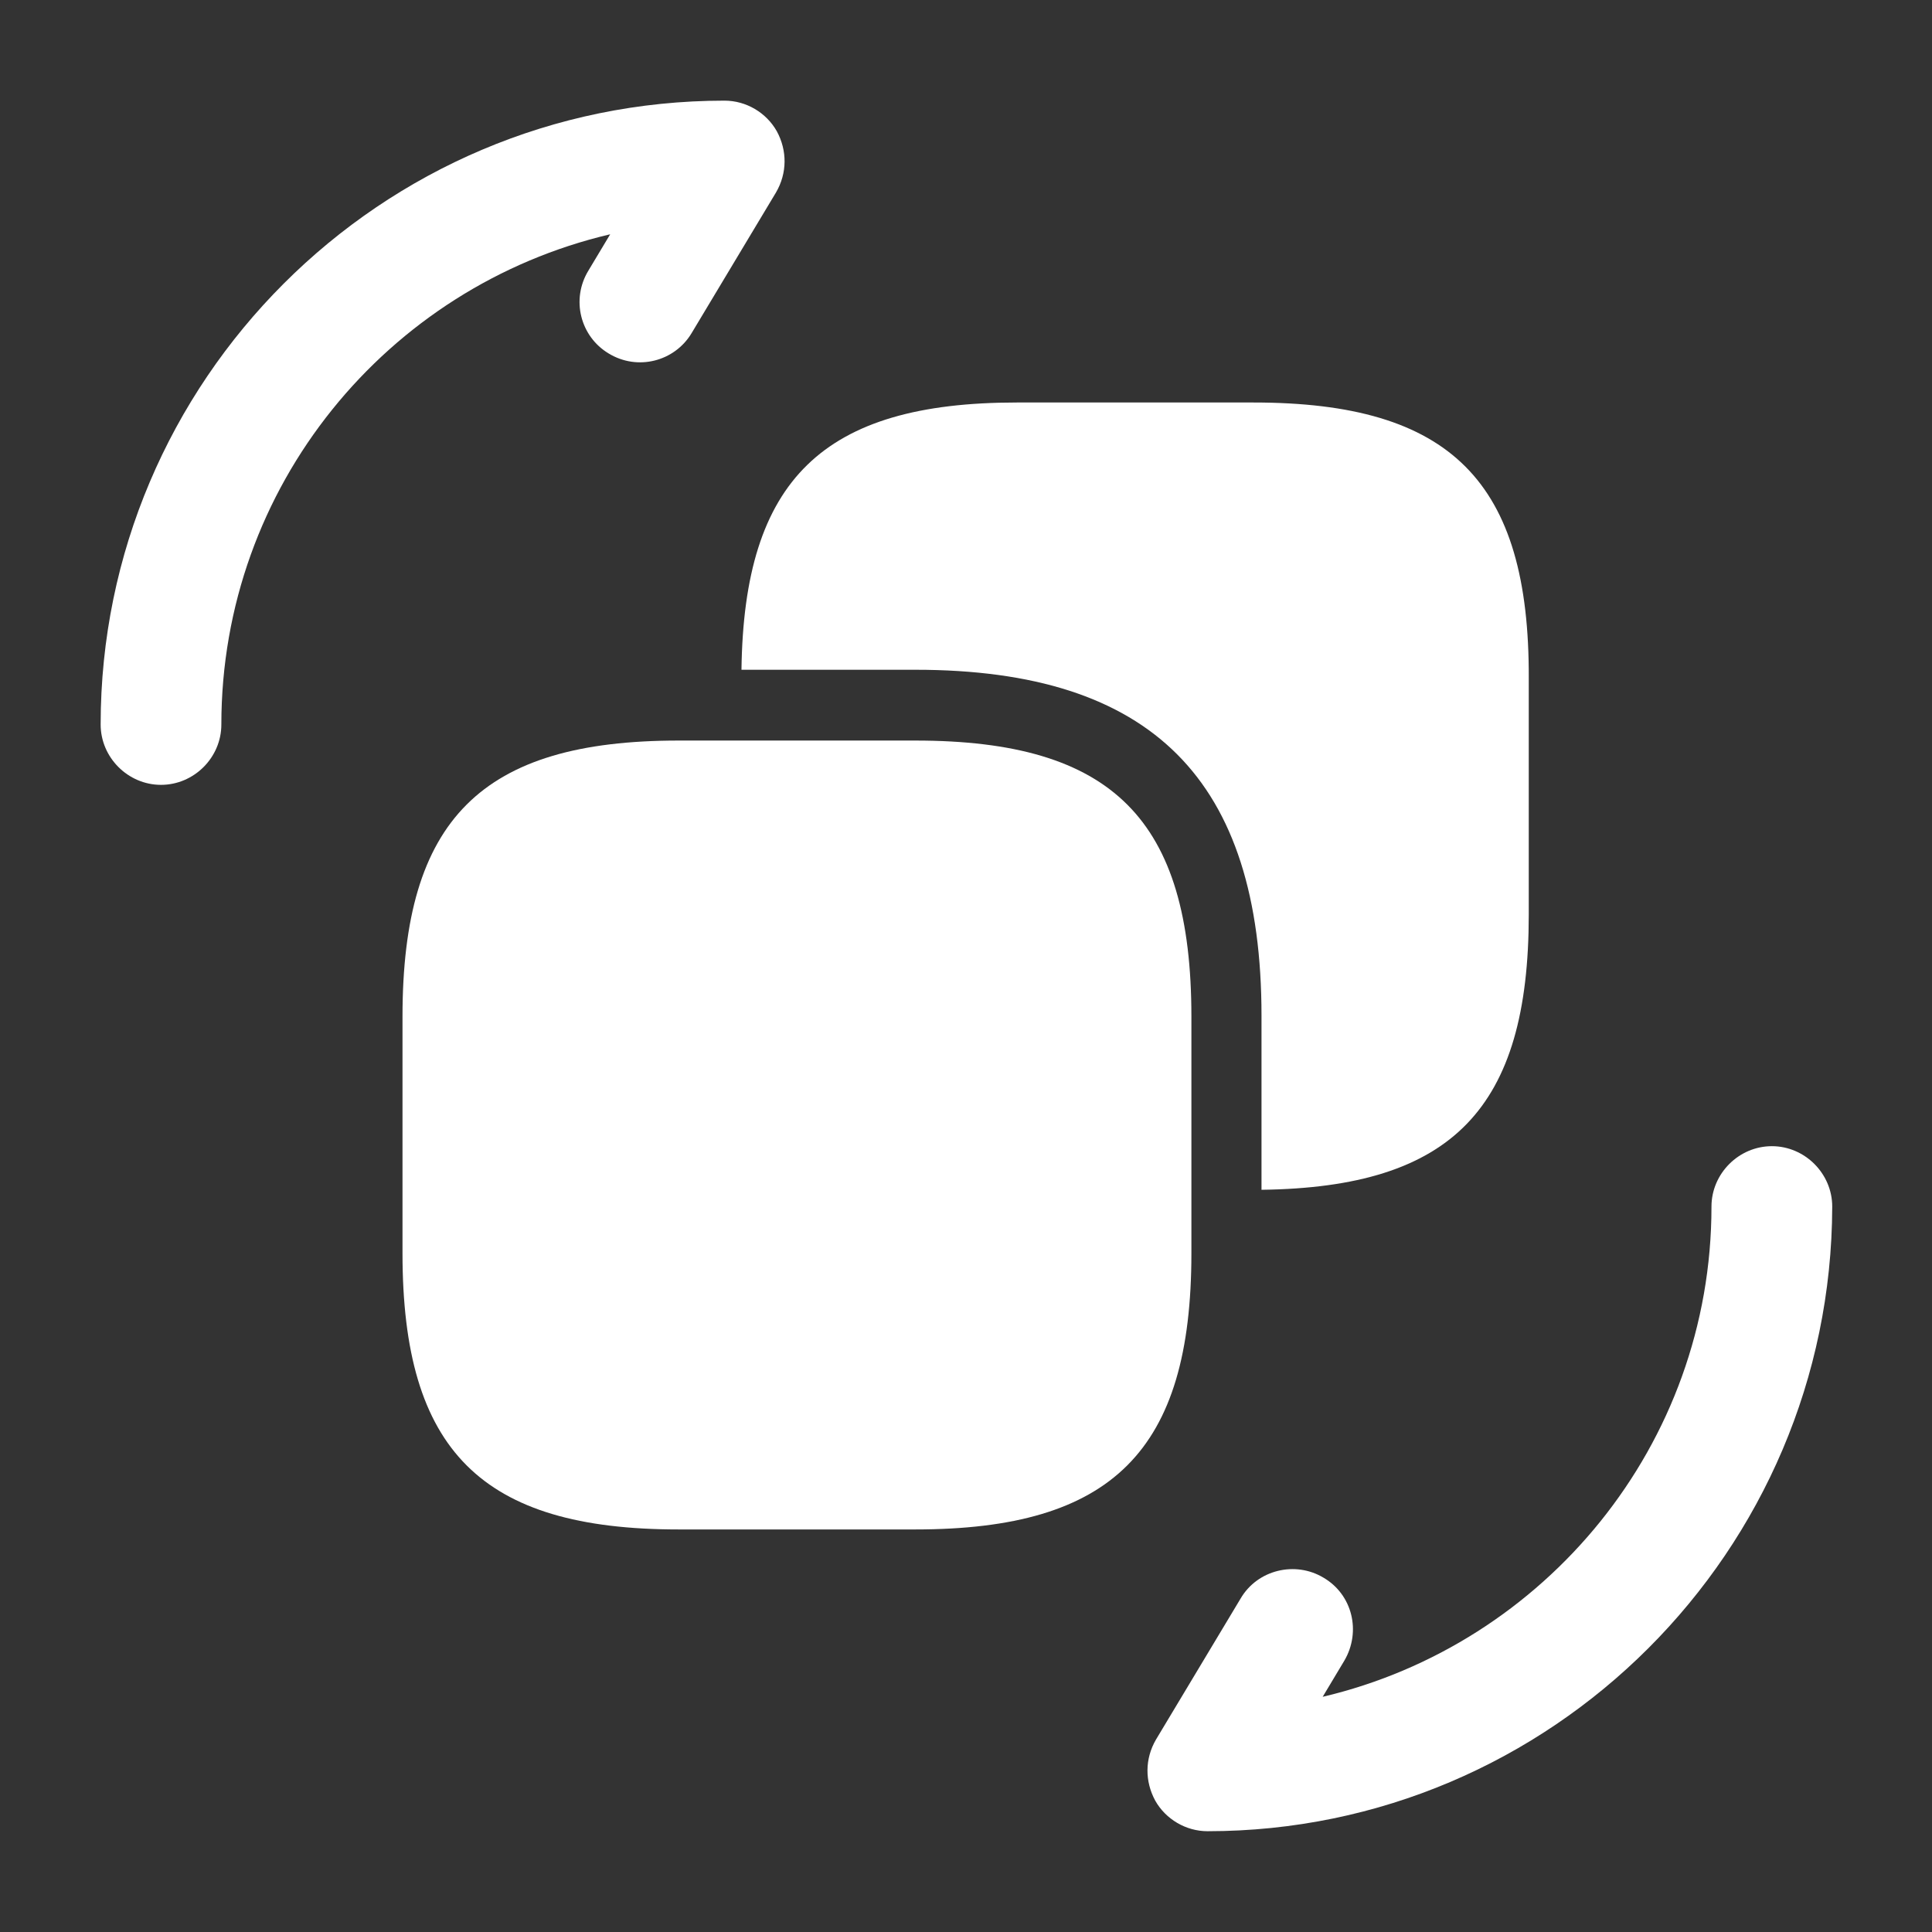
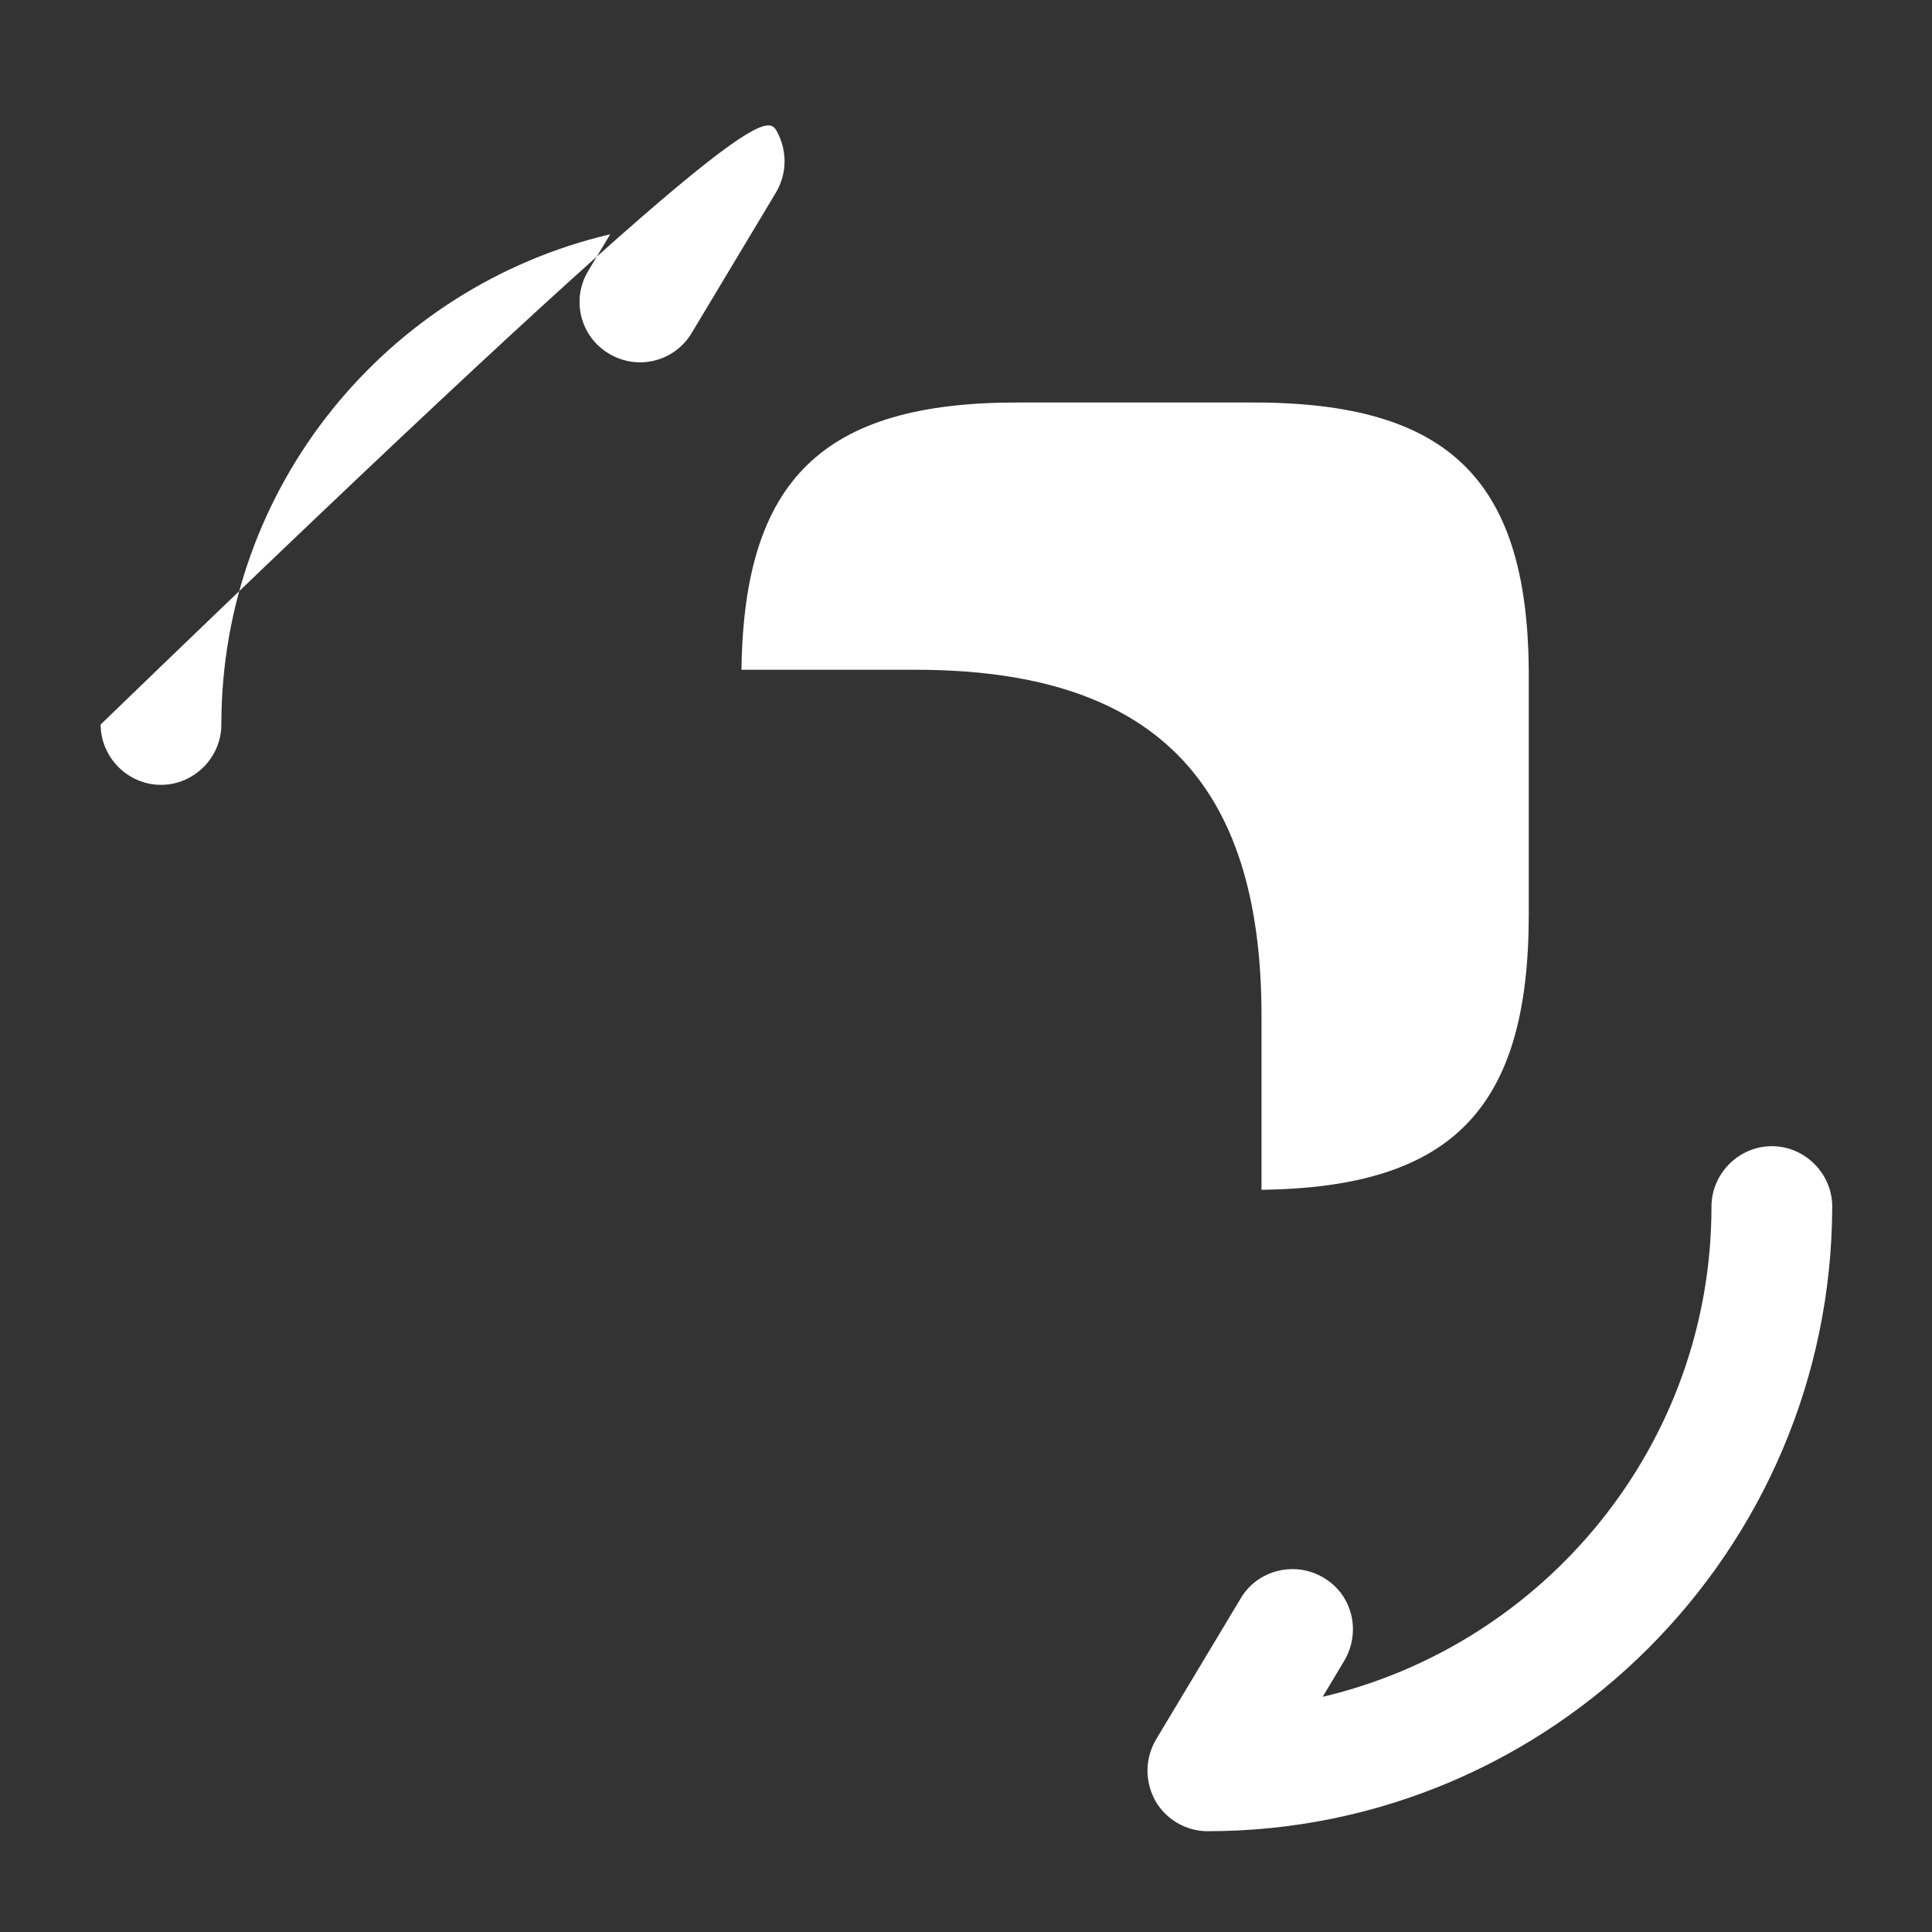
<svg xmlns="http://www.w3.org/2000/svg" width="42" height="42" viewBox="0 0 42 42" fill="none">
  <rect x="0" y="0" width="42" height="42" fill="#333333" stroke="none" />
  <path d="M26.251 39.809C25.779 39.809 25.341 39.547 25.114 39.145C24.886 38.724 24.886 38.234 25.131 37.815L26.969 34.752C27.336 34.122 28.159 33.929 28.771 34.297C29.401 34.664 29.594 35.469 29.226 36.099L28.754 36.887C33.584 35.749 37.206 31.41 37.206 26.23C37.206 25.512 37.801 24.917 38.519 24.917C39.236 24.917 39.831 25.512 39.831 26.23C39.814 33.719 33.724 39.809 26.251 39.809Z" fill="white" />
-   <path d="M3.5 17.062C2.783 17.062 2.188 16.468 2.188 15.75C2.188 8.277 8.277 2.188 15.75 2.188C16.223 2.188 16.66 2.45 16.887 2.853C17.115 3.272 17.115 3.763 16.87 4.183L15.033 7.245C14.665 7.857 13.86 8.068 13.23 7.683C12.617 7.315 12.408 6.51 12.793 5.88L13.265 5.093C8.418 6.23 4.812 10.57 4.812 15.75C4.812 16.468 4.218 17.062 3.5 17.062Z" fill="white" />
-   <path d="M25.9 22.101V27.246C25.9 31.534 24.185 33.249 19.898 33.249H14.752C10.465 33.249 8.75 31.534 8.75 27.246V22.101C8.75 17.814 10.465 16.099 14.752 16.099H19.898C24.185 16.099 25.9 17.814 25.9 22.101Z" fill="white" />
+   <path d="M3.5 17.062C2.783 17.062 2.188 16.468 2.188 15.75C16.223 2.188 16.66 2.45 16.887 2.853C17.115 3.272 17.115 3.763 16.87 4.183L15.033 7.245C14.665 7.857 13.86 8.068 13.23 7.683C12.617 7.315 12.408 6.51 12.793 5.88L13.265 5.093C8.418 6.23 4.812 10.57 4.812 15.75C4.812 16.468 4.218 17.062 3.5 17.062Z" fill="white" />
  <path d="M27.249 8.75H22.104C17.887 8.75 16.172 10.43 16.119 14.56H19.899C25.044 14.56 27.424 16.957 27.424 22.085V25.865C31.572 25.812 33.234 24.098 33.234 19.88V14.752C33.252 10.465 31.537 8.75 27.249 8.75Z" fill="white" />
</svg>